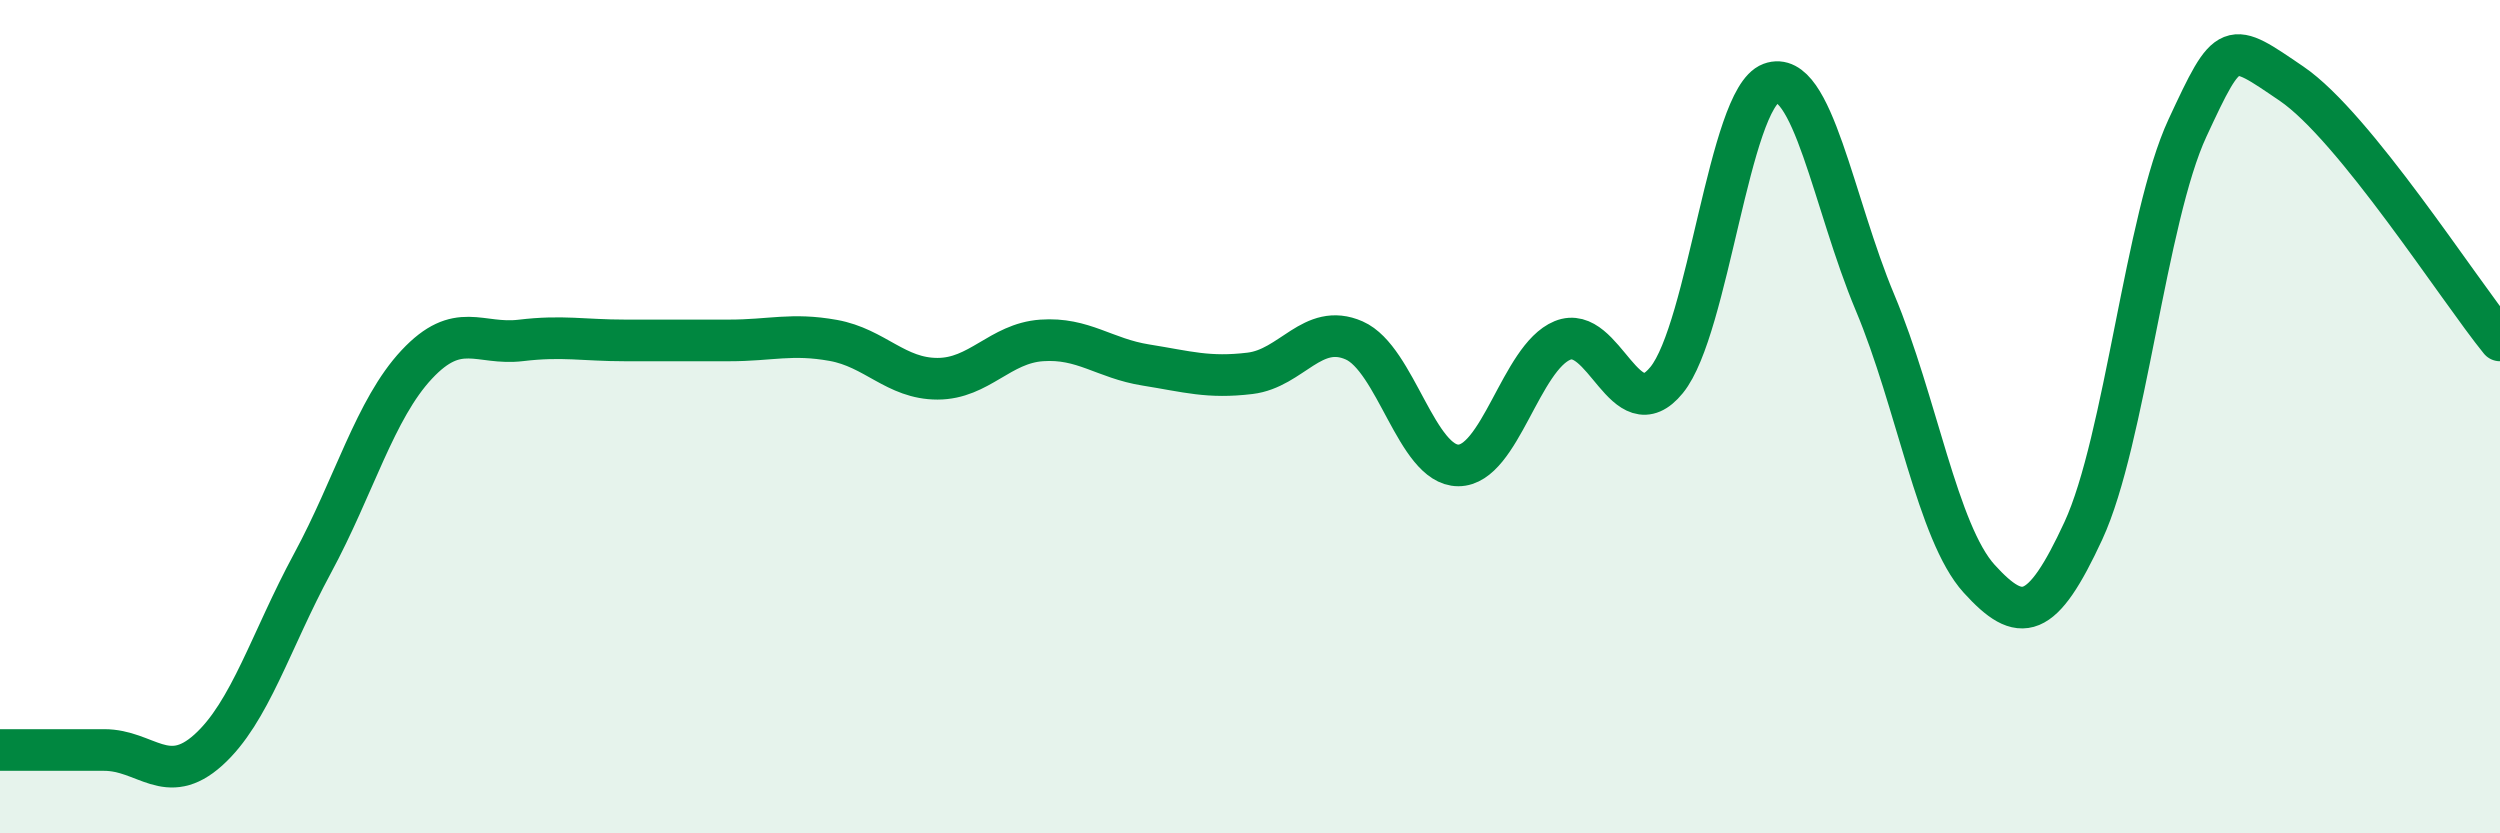
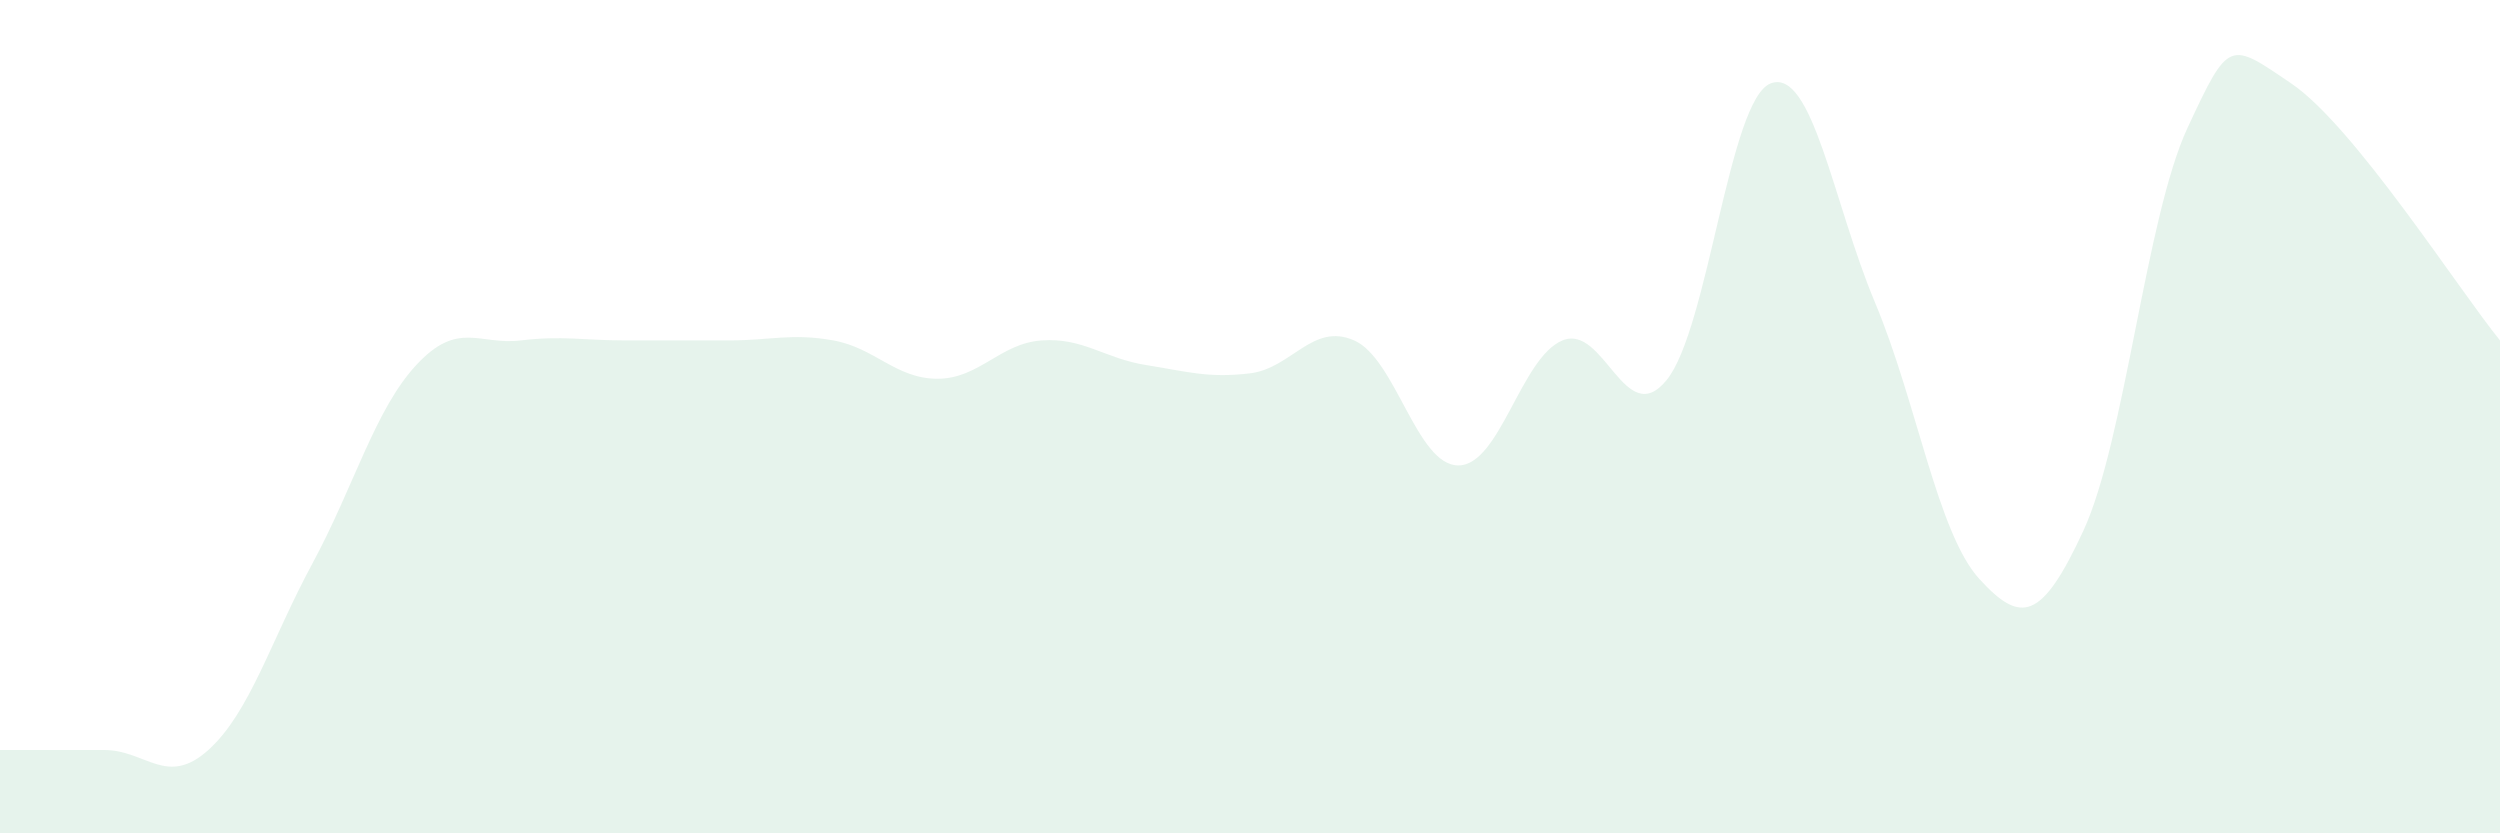
<svg xmlns="http://www.w3.org/2000/svg" width="60" height="20" viewBox="0 0 60 20">
  <path d="M 0,18 C 0.5,18 1.5,18 2.5,18 C 3.5,18 4,18.9 5,18 C 6,17.1 6.5,15.37 7.5,13.52 C 8.5,11.67 9,9.82 10,8.75 C 11,7.68 11.5,8.29 12.5,8.17 C 13.5,8.05 14,8.17 15,8.17 C 16,8.17 16.5,8.17 17.5,8.17 C 18.5,8.17 19,7.99 20,8.17 C 21,8.35 21.5,9.09 22.5,9.09 C 23.5,9.09 24,8.24 25,8.17 C 26,8.1 26.5,8.6 27.5,8.76 C 28.5,8.92 29,9.08 30,8.96 C 31,8.84 31.5,7.73 32.5,8.17 C 33.5,8.61 34,11.17 35,11.17 C 36,11.17 36.5,8.58 37.5,8.17 C 38.5,7.76 39,10.35 40,9.12 C 41,7.89 41.5,2.37 42.5,2 C 43.5,1.63 44,4.88 45,7.26 C 46,9.64 46.5,12.79 47.5,13.89 C 48.5,14.99 49,14.9 50,12.74 C 51,10.58 51.5,5.22 52.5,3.07 C 53.5,0.92 53.5,0.99 55,2.01 C 56.5,3.03 59,6.94 60,8.17L60 20L0 20Z" fill="#008740" opacity="0.1" stroke-linecap="round" stroke-linejoin="round" />
-   <path d="M 0,18 C 0.5,18 1.5,18 2.5,18 C 3.5,18 4,18.9 5,18 C 6,17.1 6.5,15.37 7.5,13.52 C 8.5,11.67 9,9.82 10,8.75 C 11,7.68 11.5,8.29 12.5,8.17 C 13.5,8.05 14,8.17 15,8.17 C 16,8.17 16.5,8.17 17.5,8.17 C 18.5,8.17 19,7.99 20,8.17 C 21,8.35 21.5,9.09 22.5,9.09 C 23.5,9.09 24,8.24 25,8.17 C 26,8.1 26.5,8.6 27.5,8.76 C 28.5,8.92 29,9.08 30,8.96 C 31,8.84 31.5,7.73 32.5,8.17 C 33.5,8.61 34,11.17 35,11.17 C 36,11.17 36.5,8.58 37.5,8.17 C 38.5,7.76 39,10.35 40,9.12 C 41,7.89 41.5,2.37 42.5,2 C 43.5,1.63 44,4.88 45,7.26 C 46,9.64 46.5,12.79 47.5,13.89 C 48.5,14.99 49,14.9 50,12.74 C 51,10.58 51.5,5.22 52.5,3.07 C 53.5,0.92 53.5,0.99 55,2.01 C 56.5,3.03 59,6.94 60,8.17" stroke="#008740" stroke-width="1" fill="none" stroke-linecap="round" stroke-linejoin="round" />
</svg>